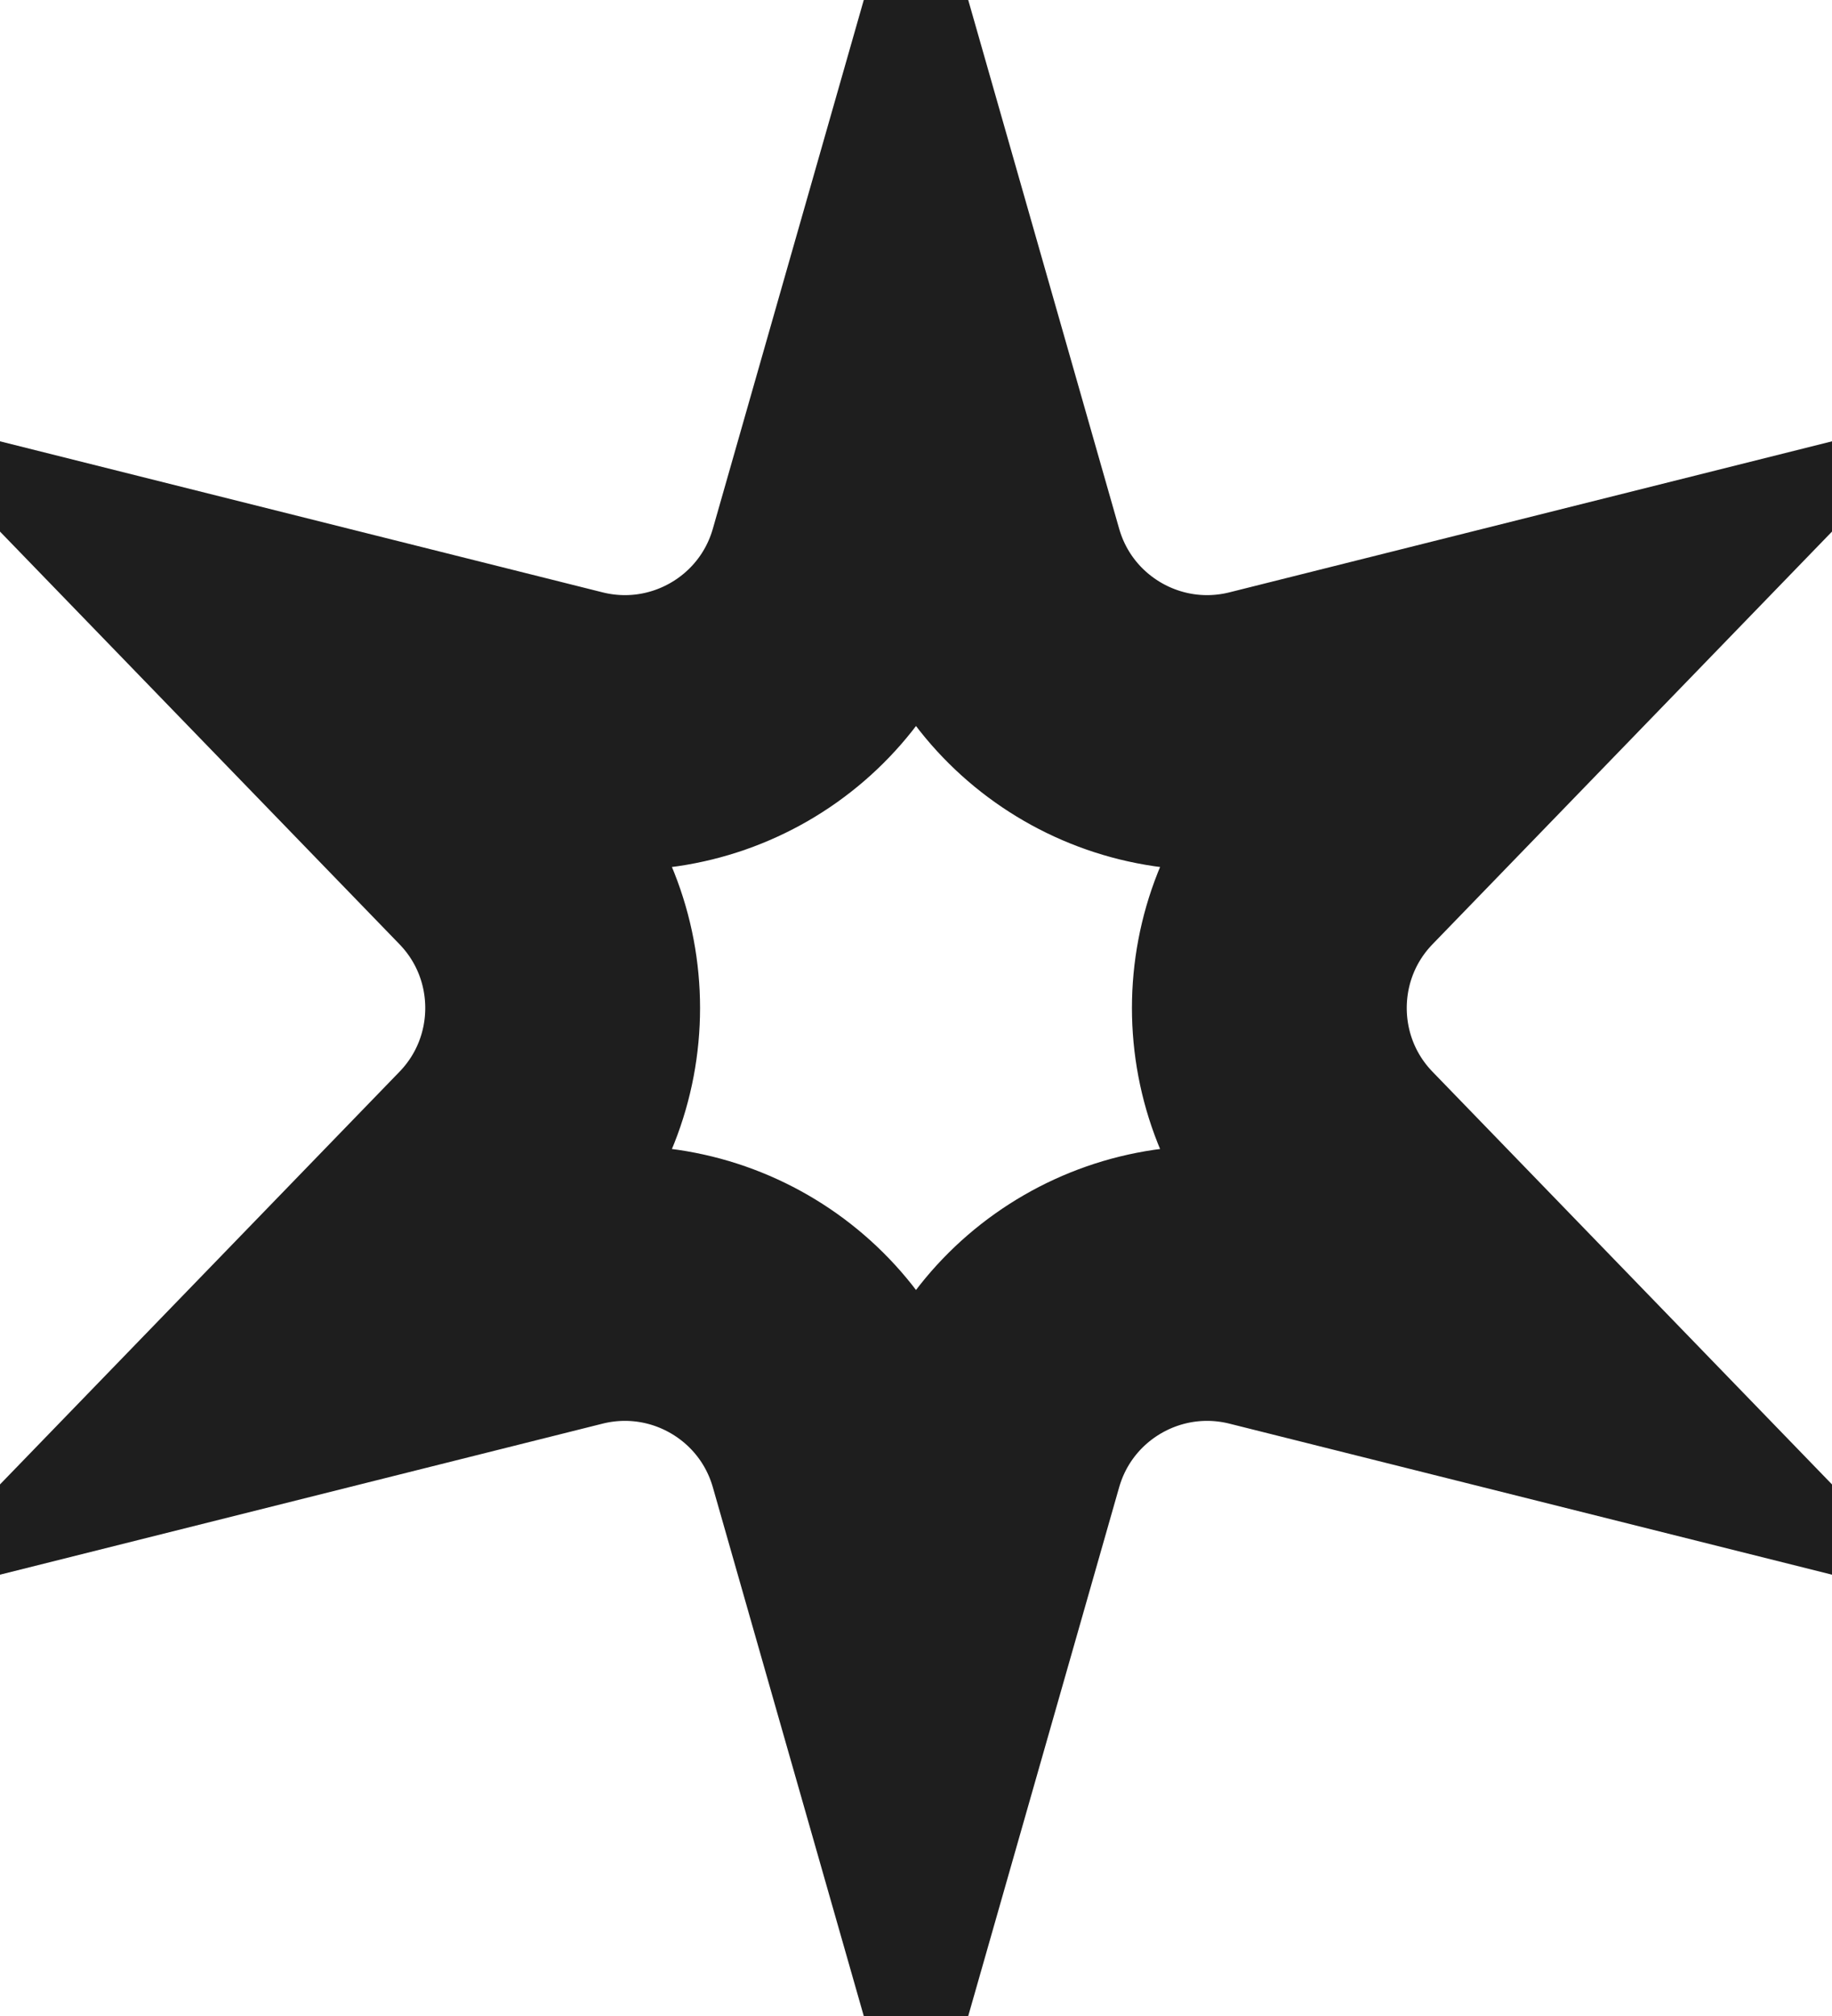
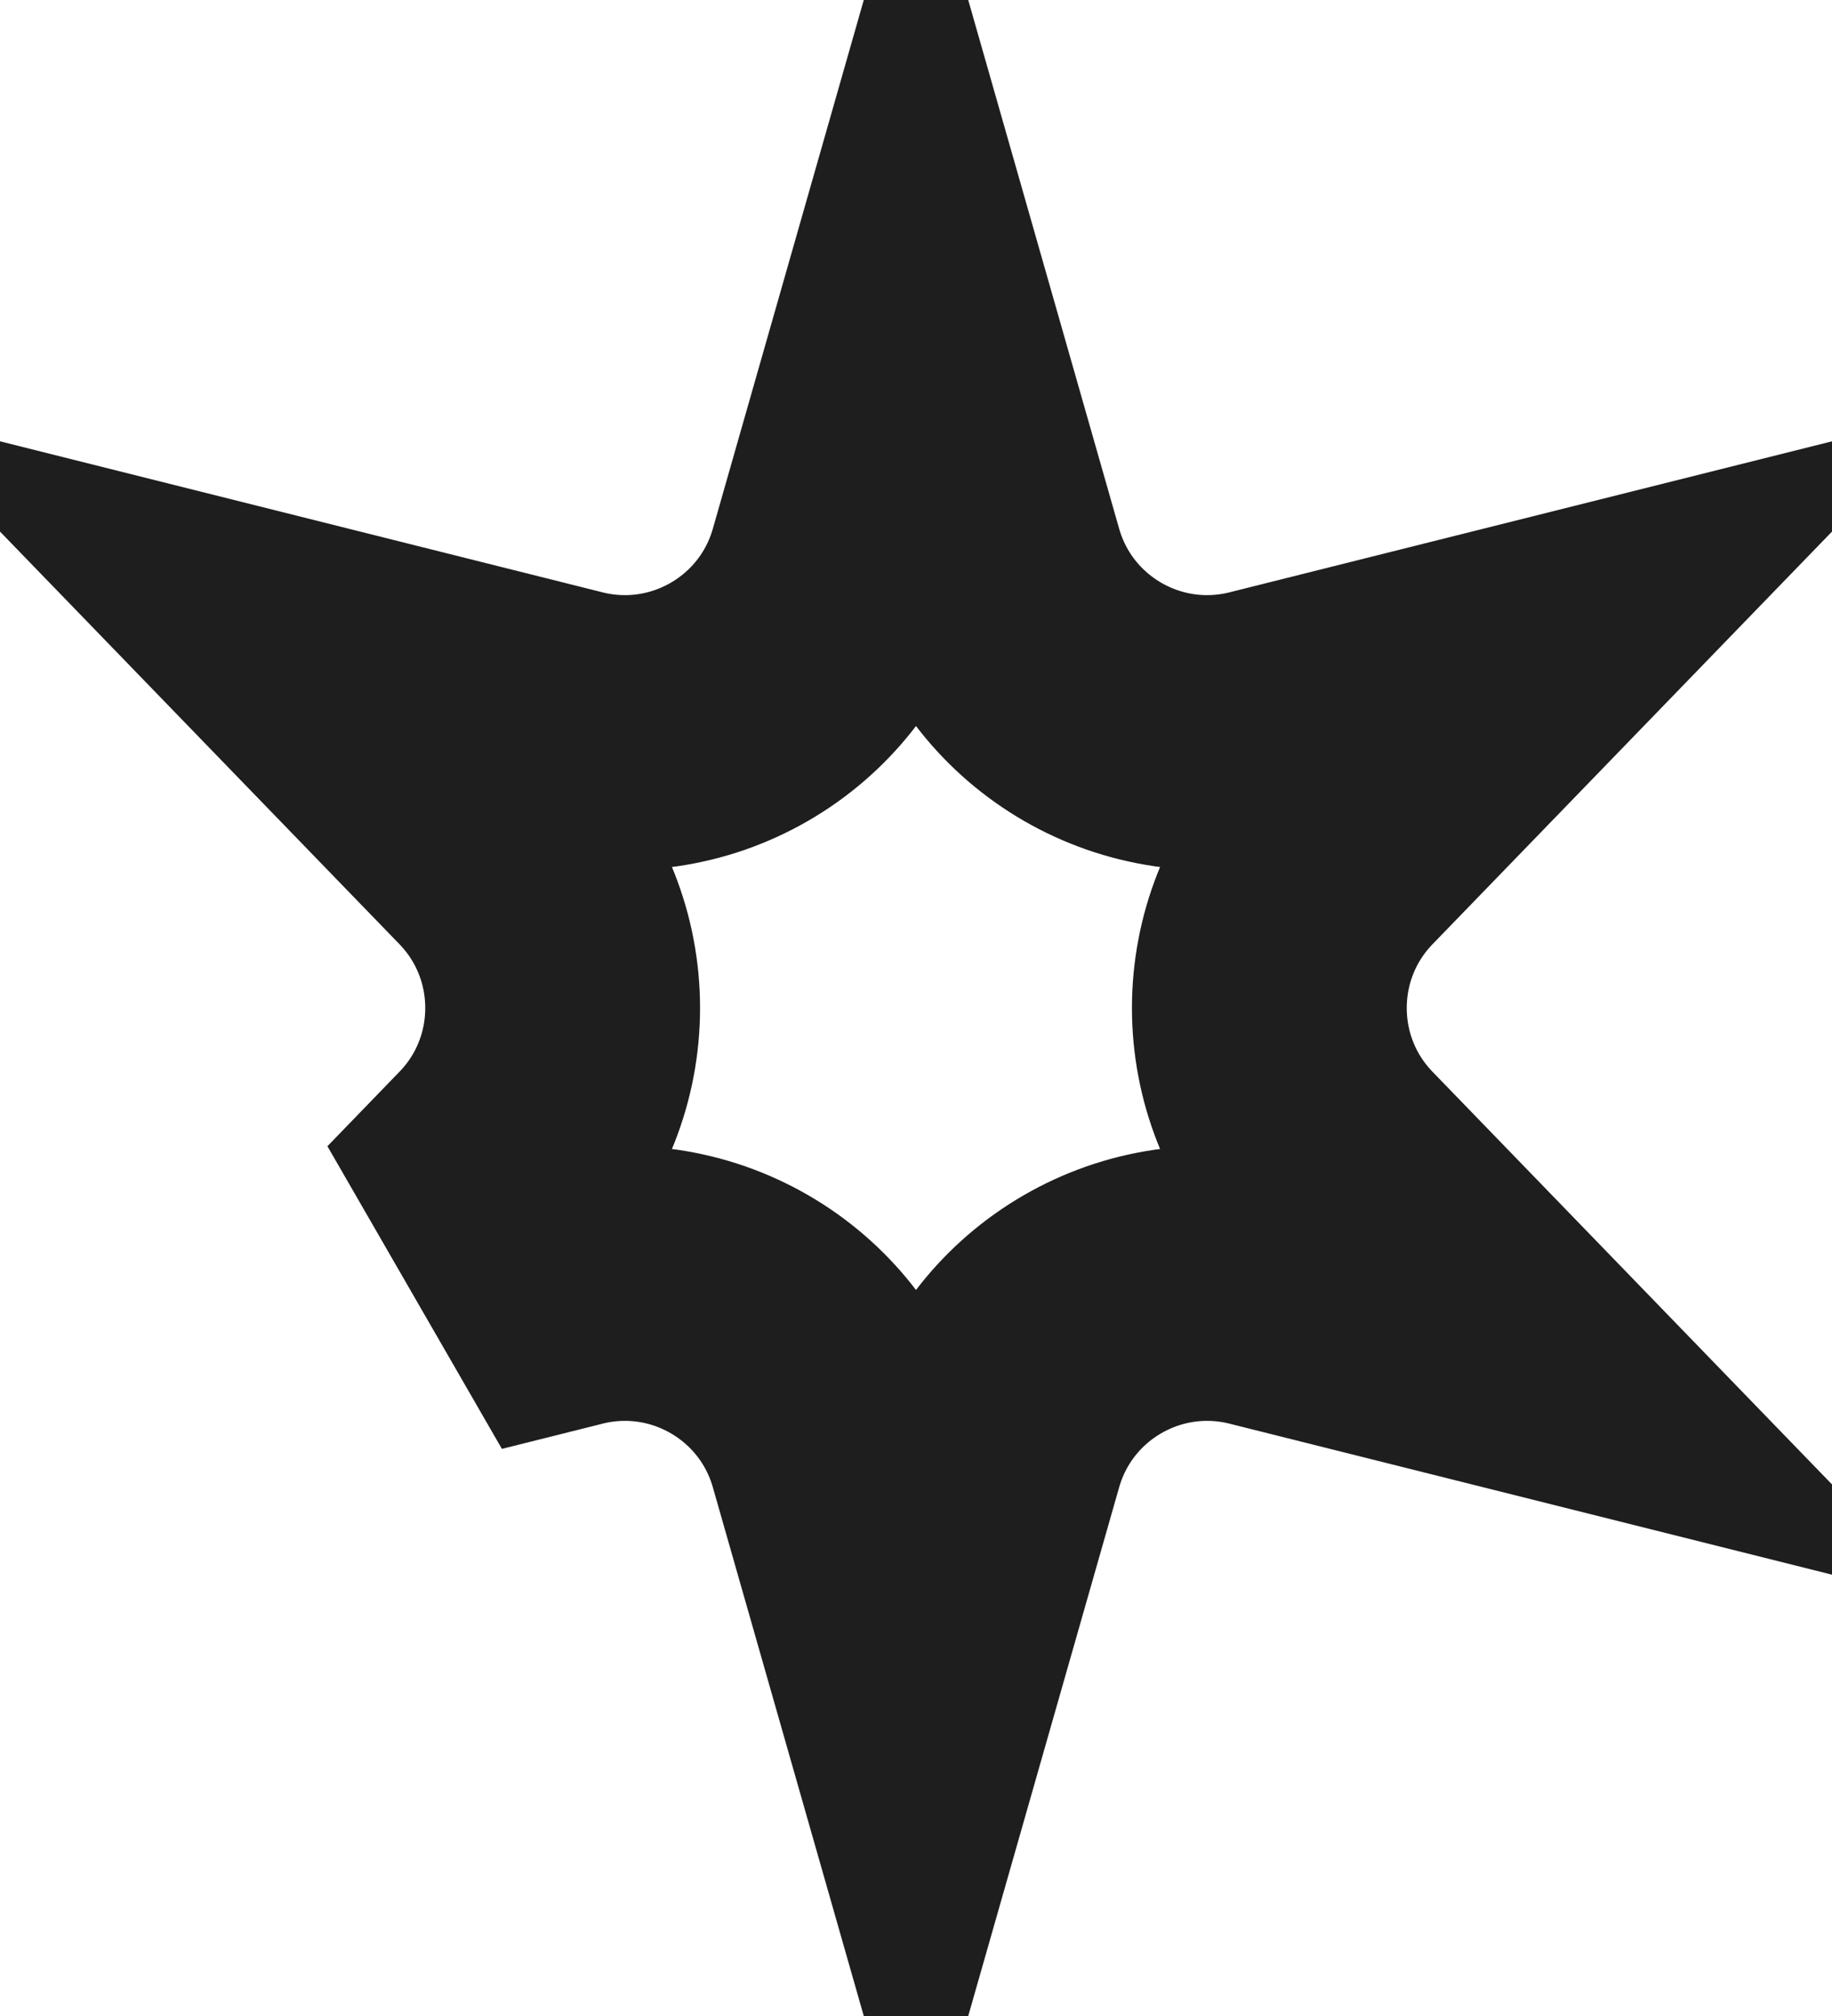
<svg xmlns="http://www.w3.org/2000/svg" width="20" height="22" viewBox="0 0 20 22" fill="none">
-   <path d="M9.225 6.18L10 3.466L10.775 6.18C11.145 7.478 12.478 8.247 13.787 7.919L16.525 7.233L14.561 9.261C13.623 10.23 13.623 11.77 14.561 12.739L16.525 14.767L13.787 14.081C12.478 13.753 11.145 14.522 10.775 15.82L10 18.534L9.225 15.82C8.855 14.522 7.522 13.753 6.213 14.081L3.475 14.767L5.439 12.739C6.377 11.77 6.377 10.23 5.439 9.261L3.475 7.233L6.213 7.919C7.522 8.247 8.855 7.478 9.225 6.18Z" stroke="#1E1E1E" stroke-width="3" />
+   <path d="M9.225 6.18L10 3.466L10.775 6.18C11.145 7.478 12.478 8.247 13.787 7.919L16.525 7.233L14.561 9.261C13.623 10.23 13.623 11.77 14.561 12.739L16.525 14.767L13.787 14.081C12.478 13.753 11.145 14.522 10.775 15.82L10 18.534L9.225 15.82C8.855 14.522 7.522 13.753 6.213 14.081L5.439 12.739C6.377 11.77 6.377 10.23 5.439 9.261L3.475 7.233L6.213 7.919C7.522 8.247 8.855 7.478 9.225 6.18Z" stroke="#1E1E1E" stroke-width="3" />
</svg>